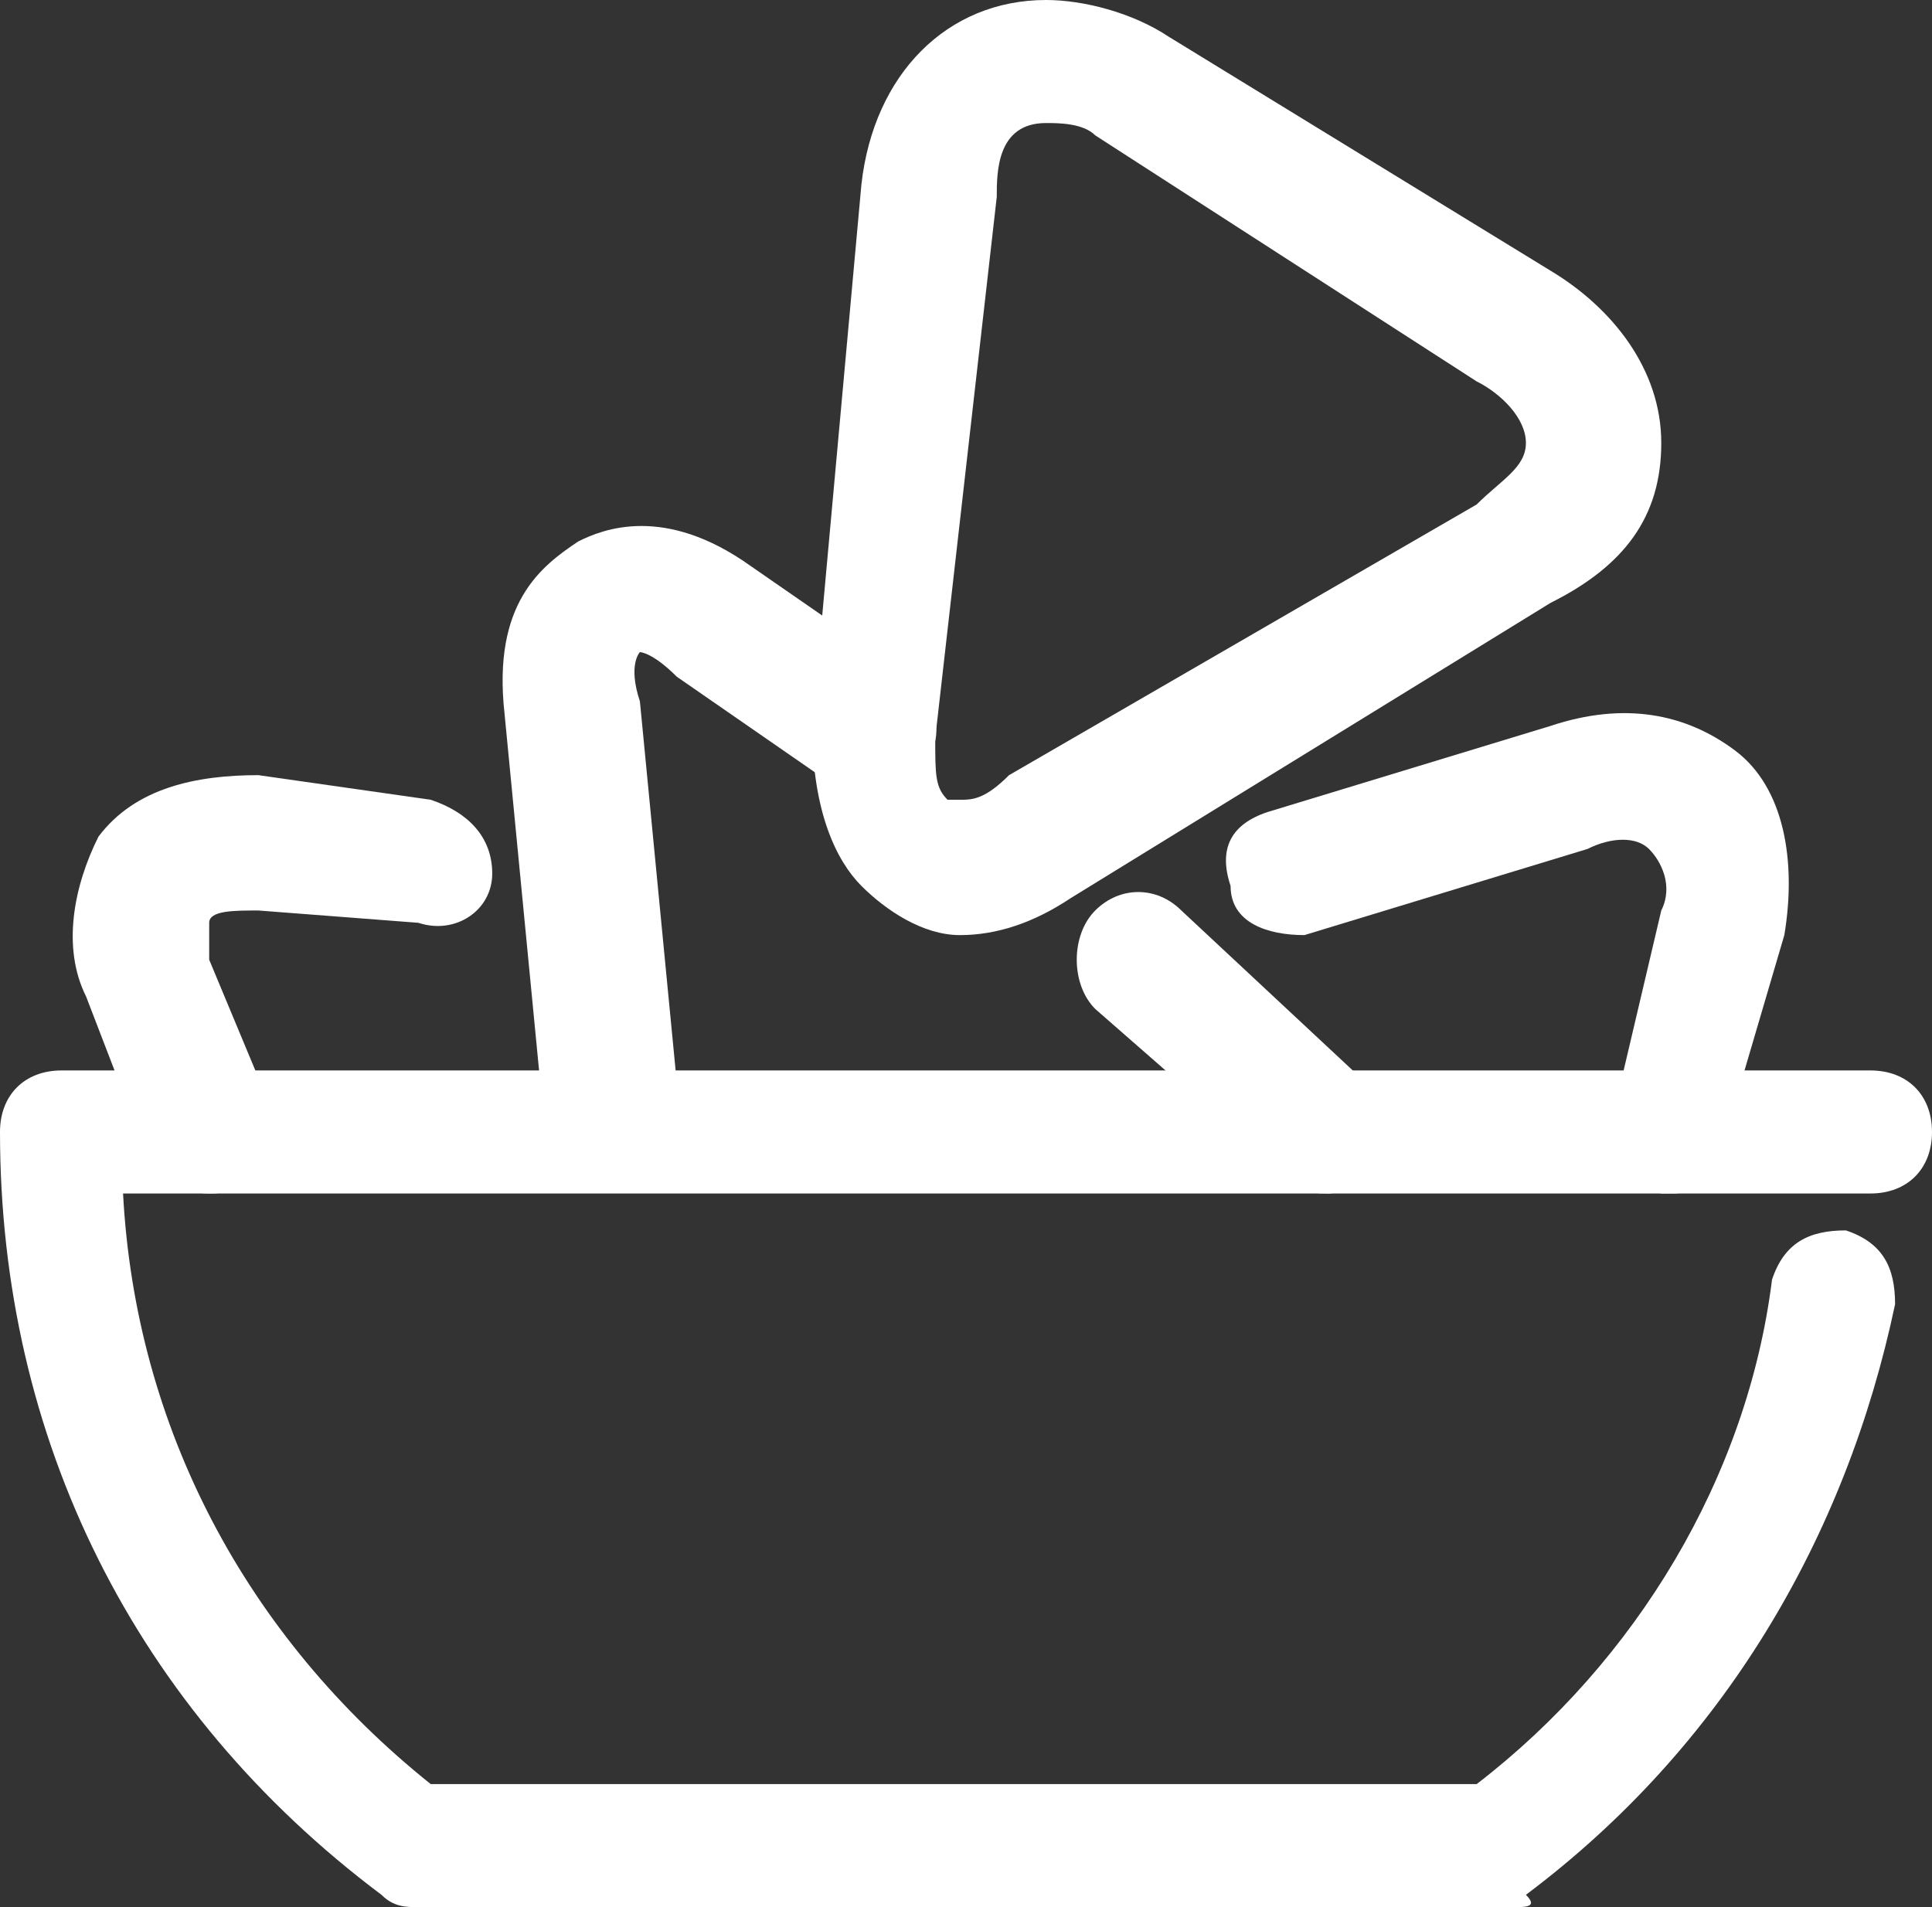
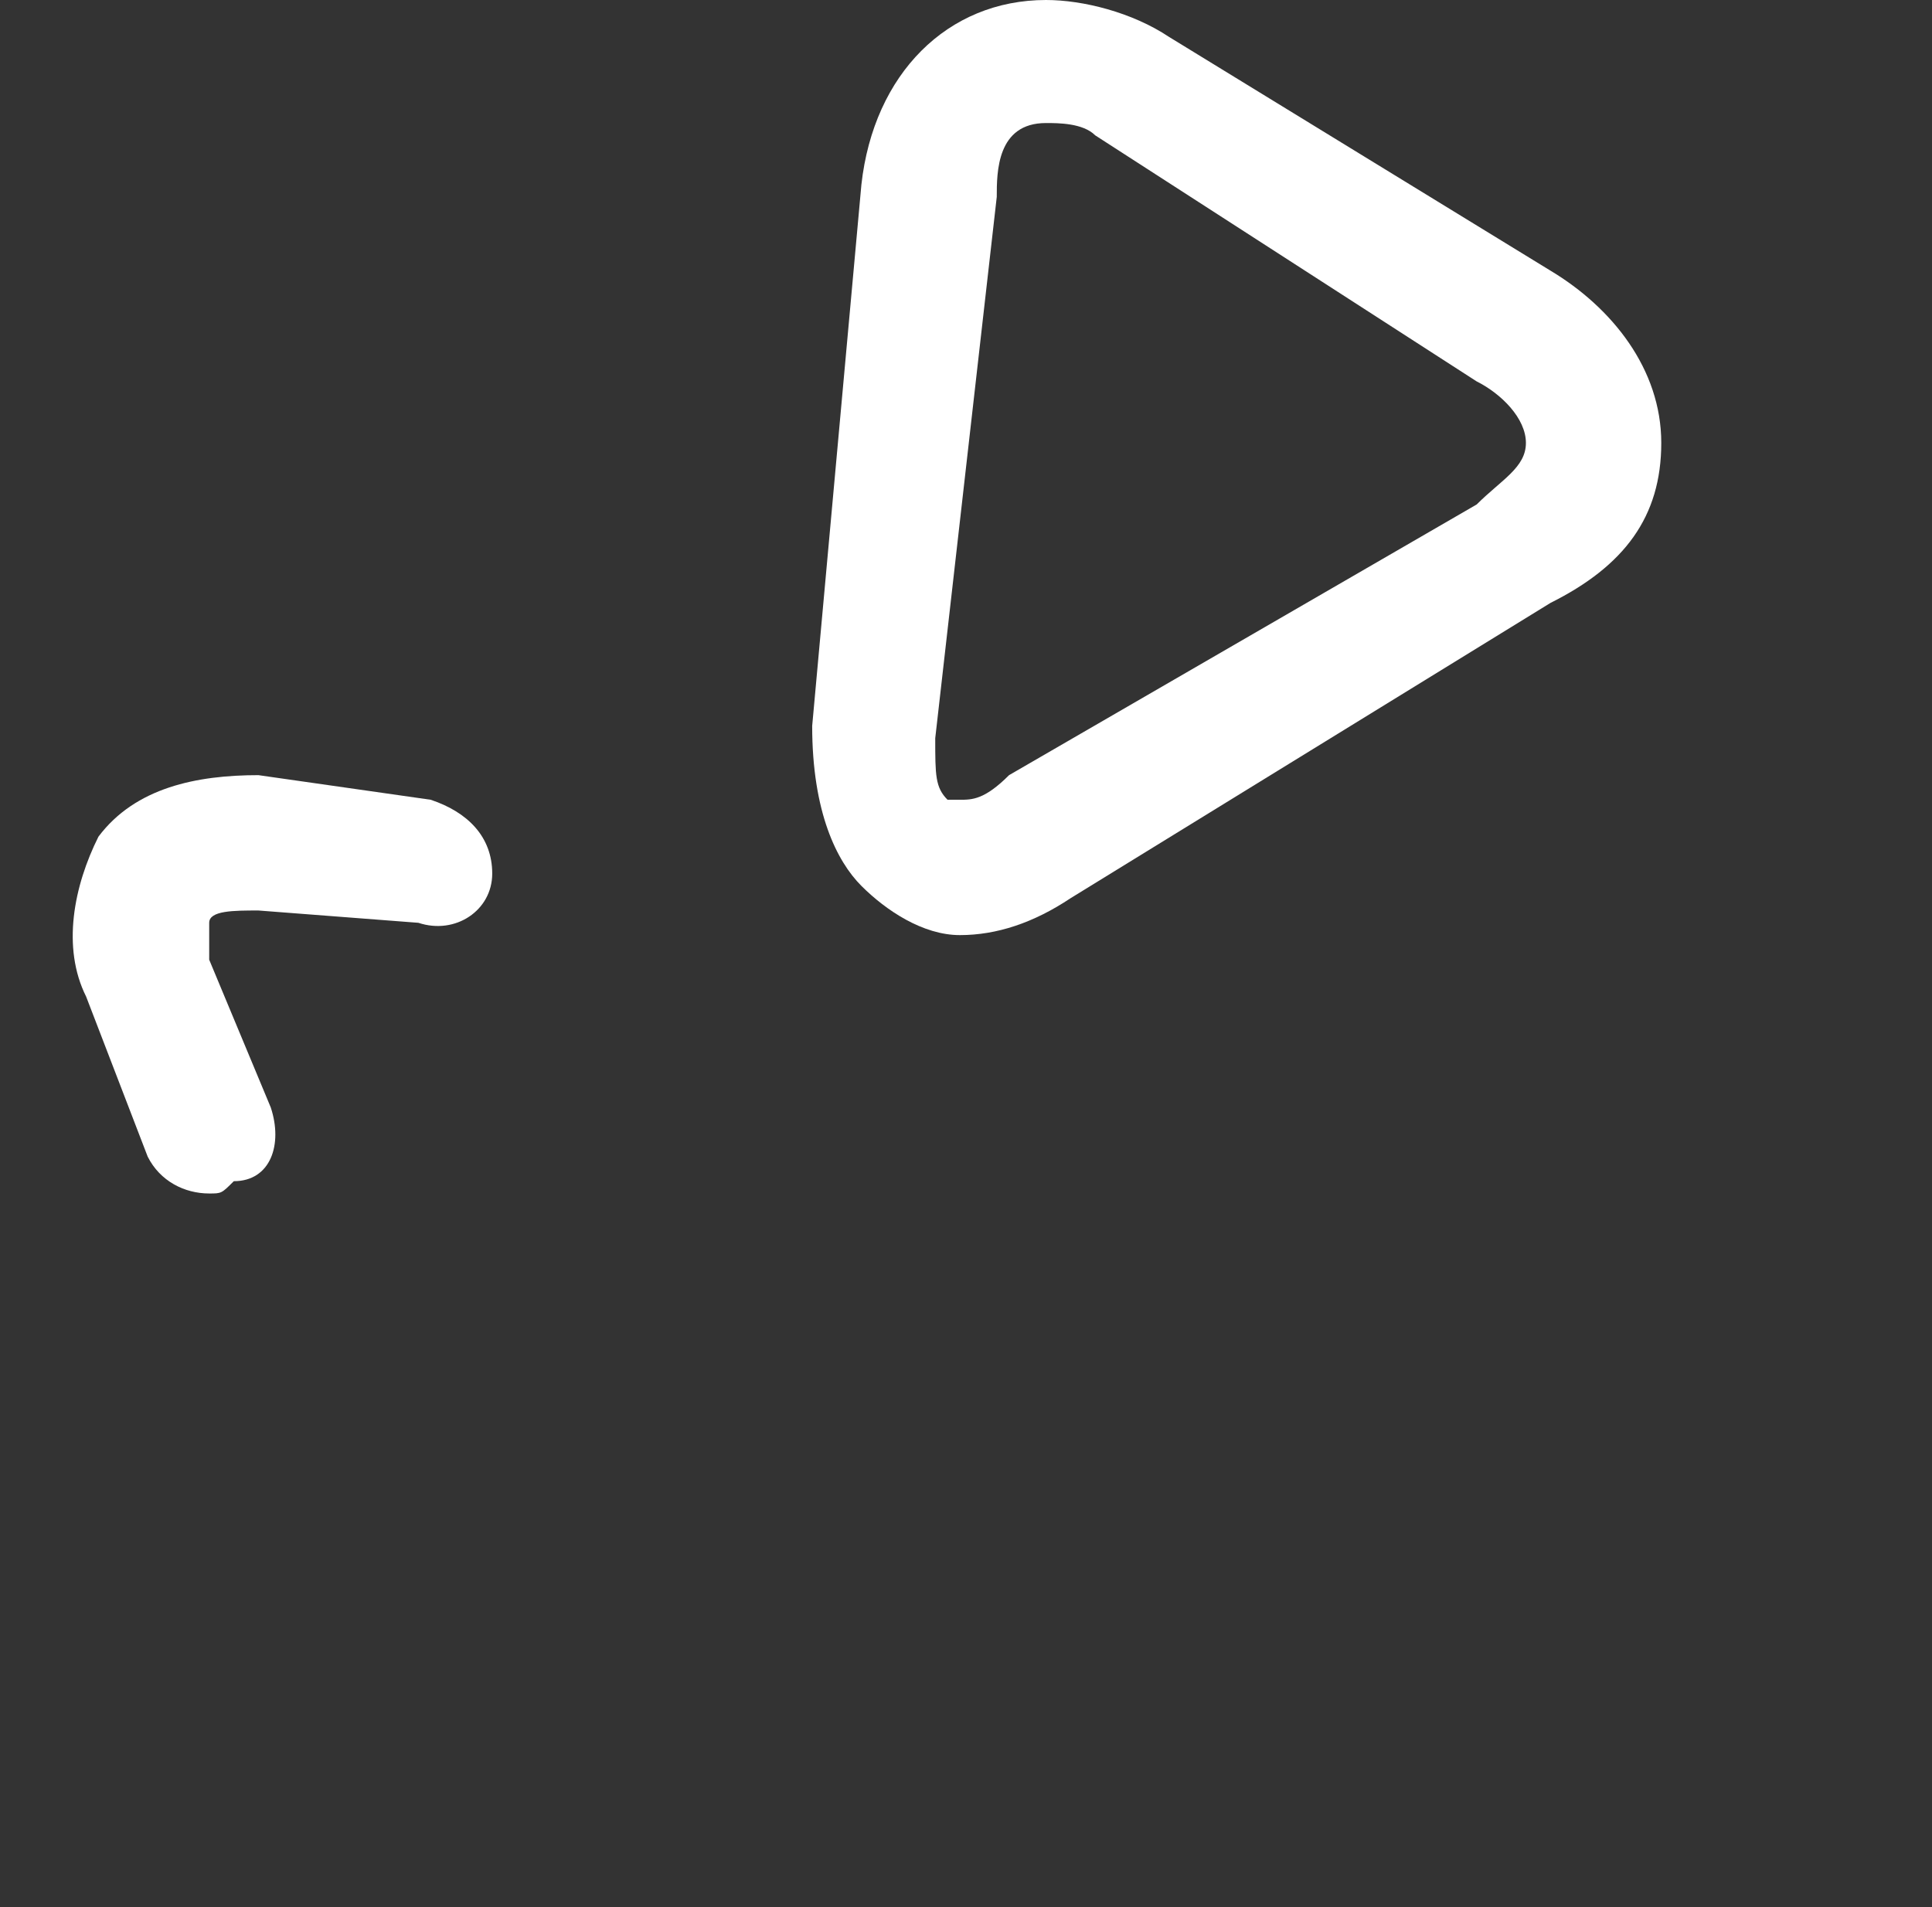
<svg xmlns="http://www.w3.org/2000/svg" version="1.1" id="Calque_2_00000158008145469426323550000005240833650787440788_" x="0px" y="0px" viewBox="0 0 15.7 15.5" style="enable-background:new 0 0 15.7 15.5;" xml:space="preserve">
  <rect x="0" y="0" width="15.7" height="15.5" fill="#333333" stroke="none" />
  <style type="text/css">
	.st0{fill:#FFFFFF;}
</style>
  <g id="fastfood">
-     <path class="st0" d="M12.3,15.5H3.4c-0.1,0-0.2,0-0.3-0.1C1.1,13.9,0,11.7,0,9.2c0-0.3,0.2-0.5,0.5-0.5h14.7c0.3,0,0.5,0.2,0.5,0.5   s-0.2,0.5-0.5,0.5H1c0.1,1.9,1,3.6,2.5,4.8h8.5c1.3-1,2.2-2.5,2.4-4.1c0.1-0.3,0.3-0.4,0.6-0.4c0.3,0.1,0.4,0.3,0.4,0.6   c-0.4,1.9-1.4,3.6-3,4.8C12.5,15.5,12.4,15.5,12.3,15.5L12.3,15.5z" />
    <path class="st0" d="M7.8,7.6C7.5,7.6,7.2,7.4,7,7.2C6.8,7,6.6,6.6,6.6,5.9l0.4-4.4C7.1,0.6,7.7,0,8.5,0c0.3,0,0.7,0.1,1,0.3   l3.1,1.9c0.5,0.3,0.9,0.8,0.9,1.4s-0.3,1-0.9,1.3L8.7,7.3C8.4,7.5,8.1,7.6,7.8,7.6L7.8,7.6z M8.5,1C8.1,1,8.1,1.4,8.1,1.6L7.6,6   c0,0.3,0,0.4,0.1,0.5l0.1,0c0.1,0,0.2,0,0.4-0.2L12,4.1c0.2-0.2,0.4-0.3,0.4-0.5S12.2,3.2,12,3.1L8.9,1.1C8.8,1,8.6,1,8.5,1L8.5,1z   " />
    <path class="st0" d="M1.7,9.7c-0.2,0-0.4-0.1-0.5-0.3L0.7,8.1C0.5,7.7,0.6,7.2,0.8,6.8c0.3-0.4,0.8-0.5,1.3-0.5l1.4,0.2   C3.8,6.6,4,6.8,4,7.1c0,0.3-0.3,0.5-0.6,0.4L2.1,7.4c-0.2,0-0.4,0-0.4,0.1c0,0.1,0,0.2,0,0.3L2.2,9c0.1,0.3,0,0.6-0.3,0.6   C1.8,9.7,1.8,9.7,1.7,9.7L1.7,9.7z" />
-     <path class="st0" d="M4.9,9.4c-0.3,0-0.5-0.2-0.5-0.5L4.1,5.8C4,4.9,4.4,4.6,4.7,4.4c0.2-0.1,0.7-0.3,1.4,0.2l1.3,0.9   c0.2,0.2,0.3,0.5,0.1,0.7C7.4,6.5,7.1,6.6,6.8,6.4L5.5,5.5C5.3,5.3,5.2,5.3,5.2,5.3c0,0-0.1,0.1,0,0.4l0.3,3.1   C5.4,9.1,5.2,9.3,4.9,9.4C4.9,9.3,4.9,9.3,4.9,9.4L4.9,9.4z" />
-     <path class="st0" d="M10.8,9.7c-0.1,0-0.2,0-0.3-0.1L8.9,8.2C8.7,8,8.7,7.6,8.9,7.4c0.2-0.2,0.5-0.2,0.7,0l1.5,1.4   c0.2,0.2,0.2,0.5,0,0.7C11,9.6,10.9,9.7,10.8,9.7z" />
-     <path class="st0" d="M13.6,9.7c0,0-0.1,0-0.1,0c-0.3-0.1-0.4-0.3-0.4-0.6l0.4-1.7c0.1-0.2,0-0.4-0.1-0.5s-0.3-0.1-0.5,0l-2.3,0.7   C10.3,7.6,10,7.5,10,7.2C9.9,6.9,10,6.7,10.3,6.6l2.3-0.7c0.6-0.2,1.1-0.1,1.5,0.2s0.5,0.9,0.4,1.5L14,9.3   C14,9.5,13.8,9.7,13.6,9.7z" />
  </g>
</svg>